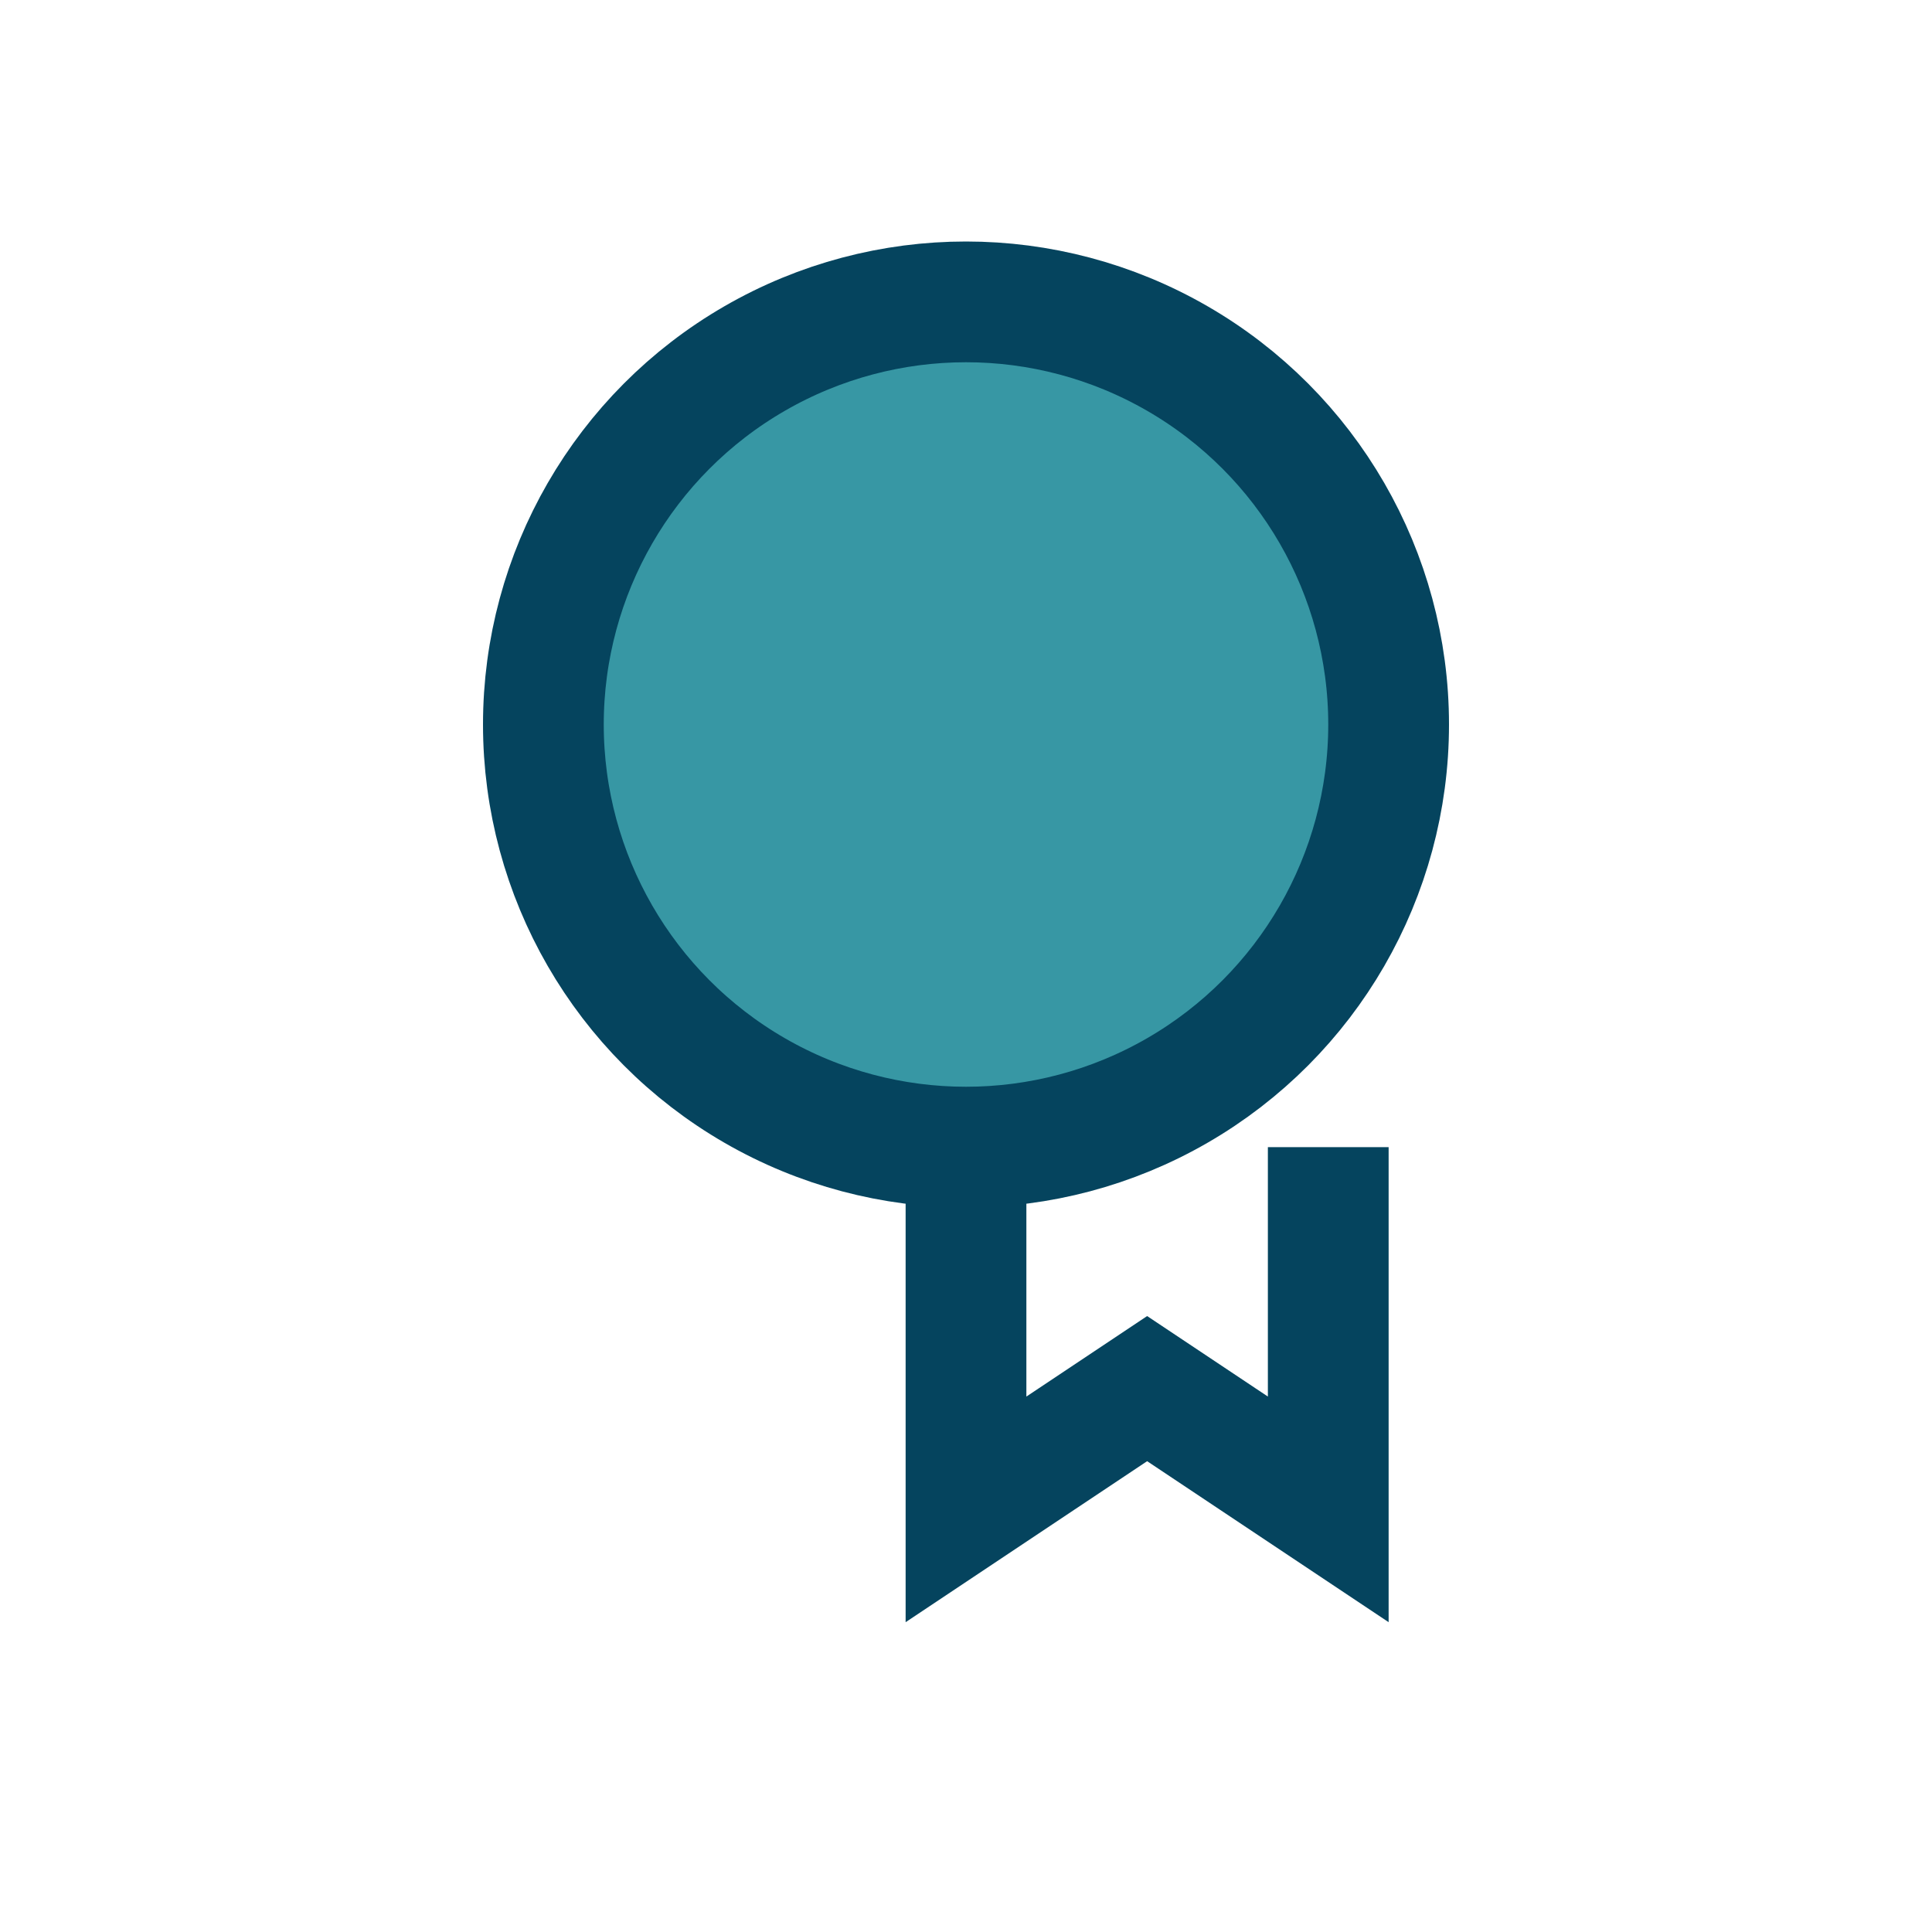
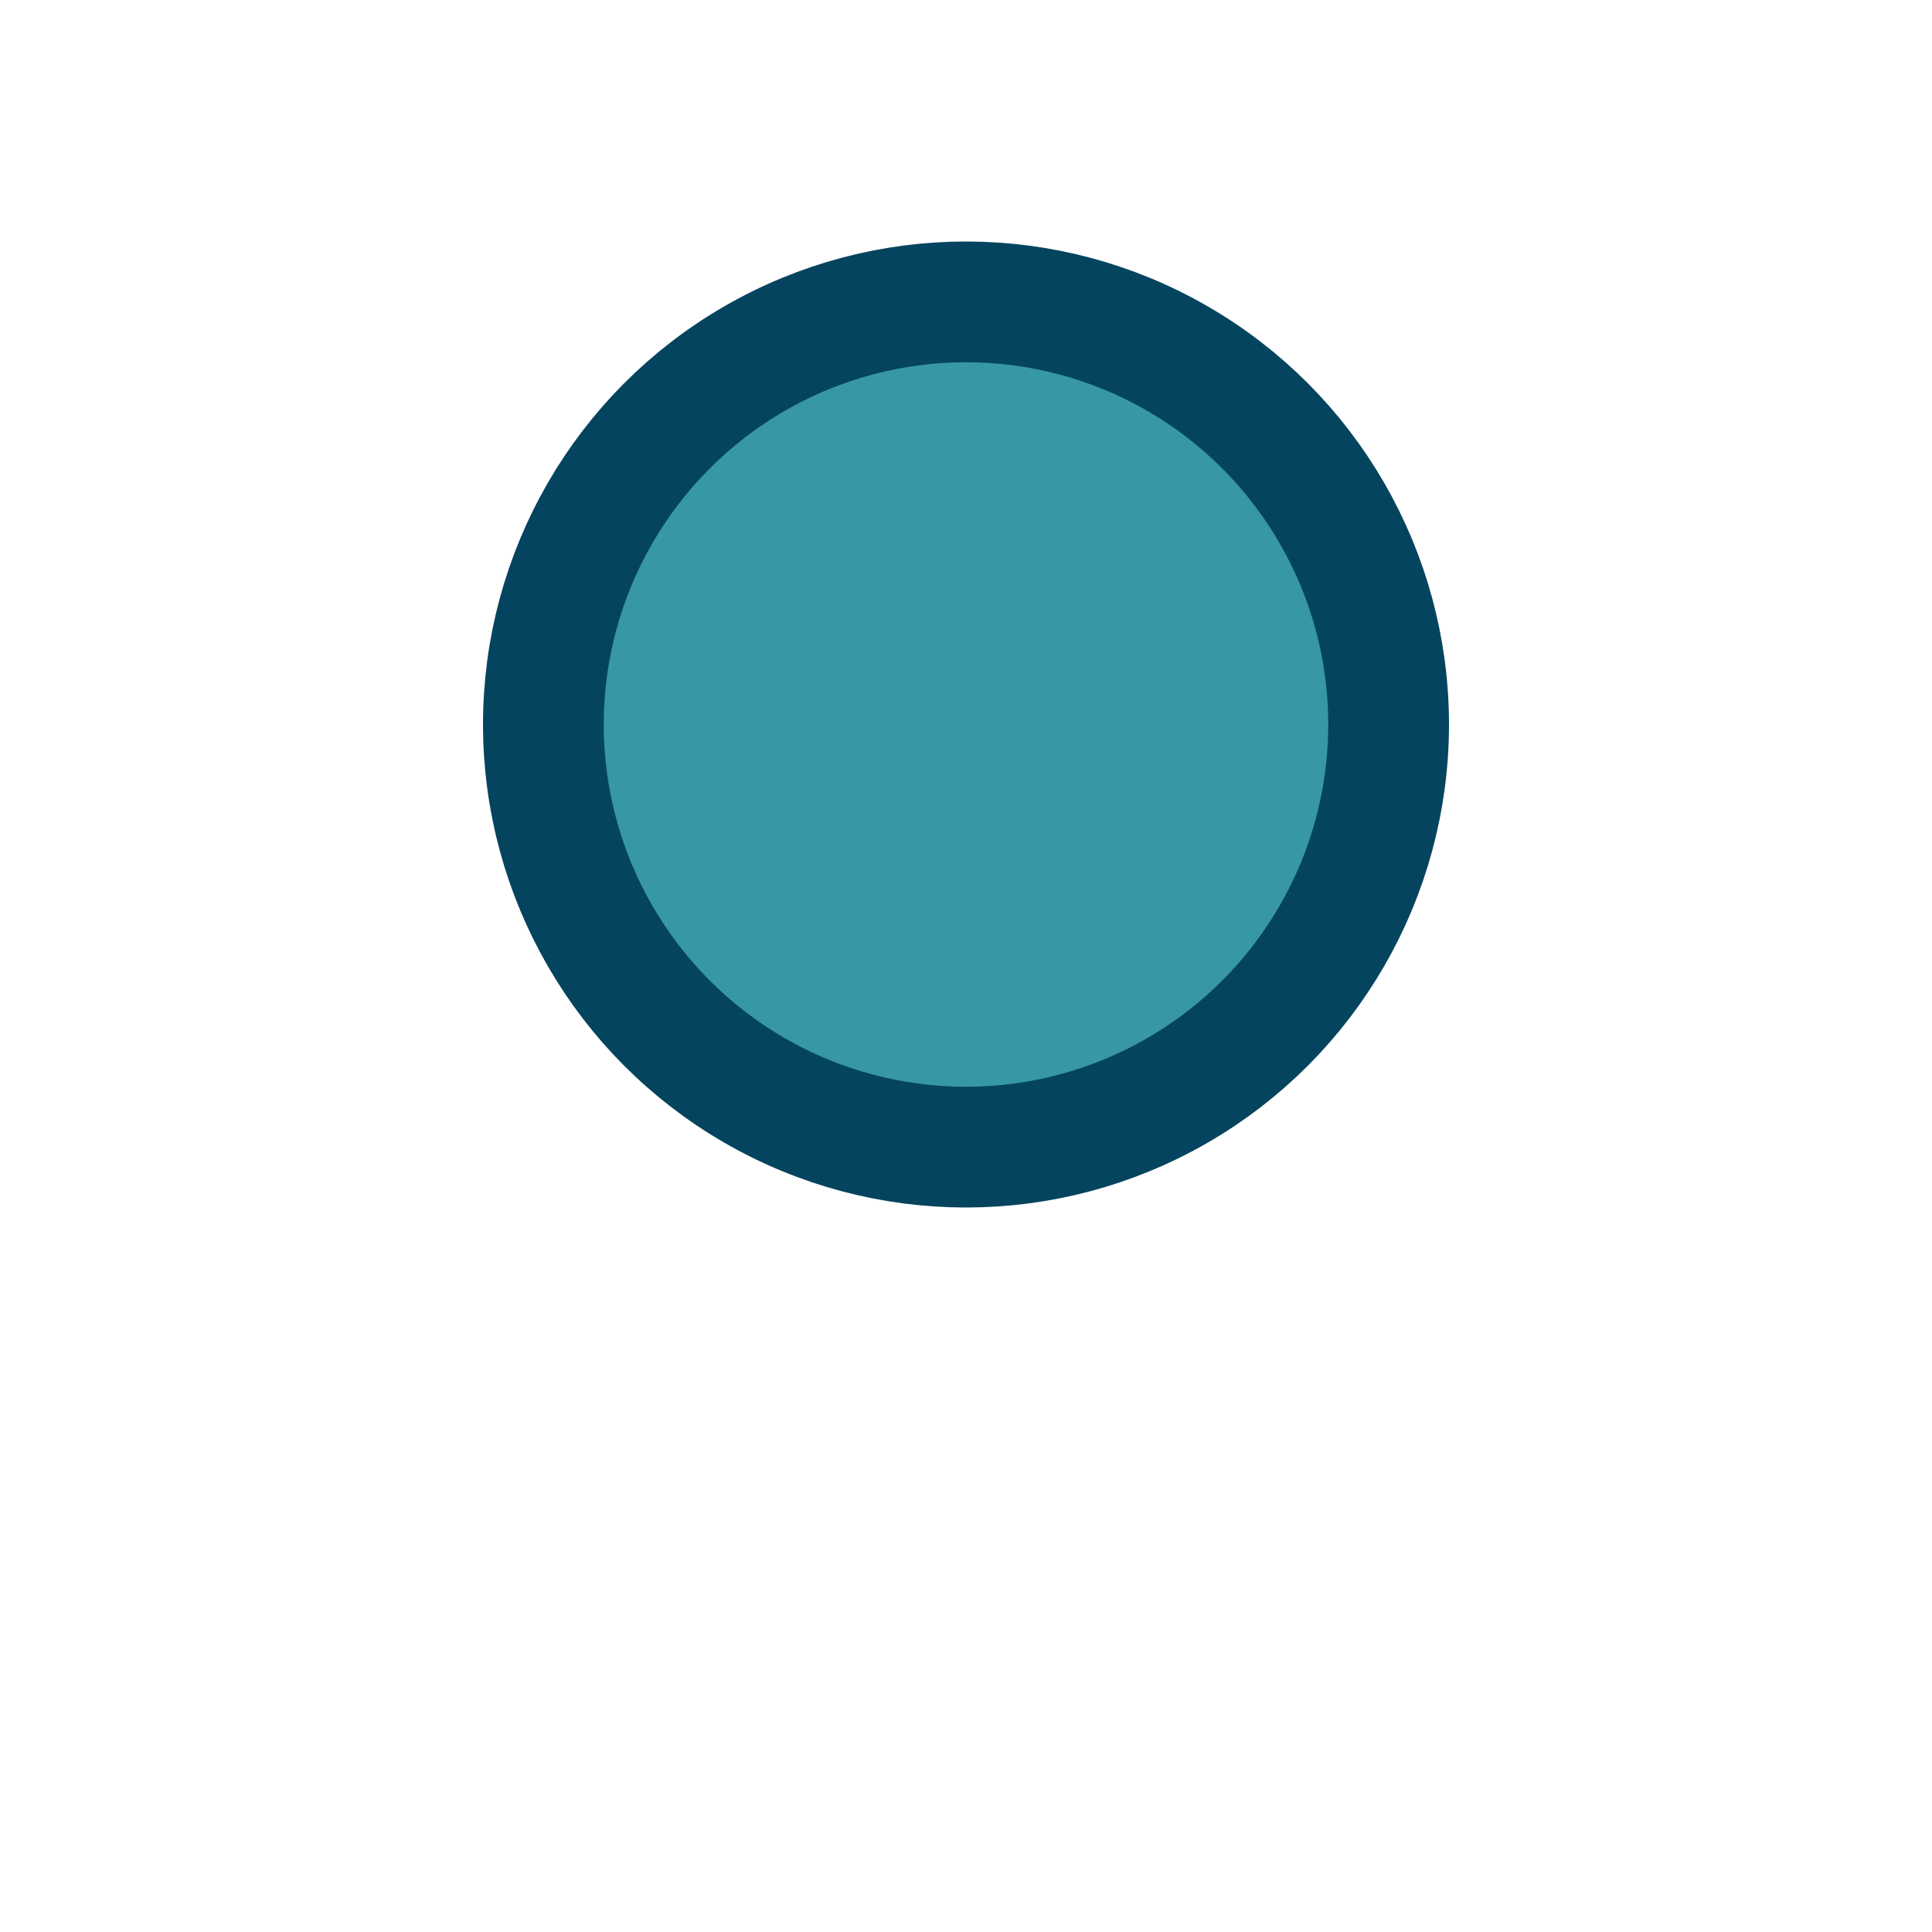
<svg xmlns="http://www.w3.org/2000/svg" width="32" height="32" viewBox="0 0 32 32">
  <circle cx="16" cy="12" r="7" fill="#3797A4" stroke="#05445E" stroke-width="2" />
-   <path d="M16 19v6l3-2 3 2v-6" fill="none" stroke="#05445E" stroke-width="2" />
</svg>